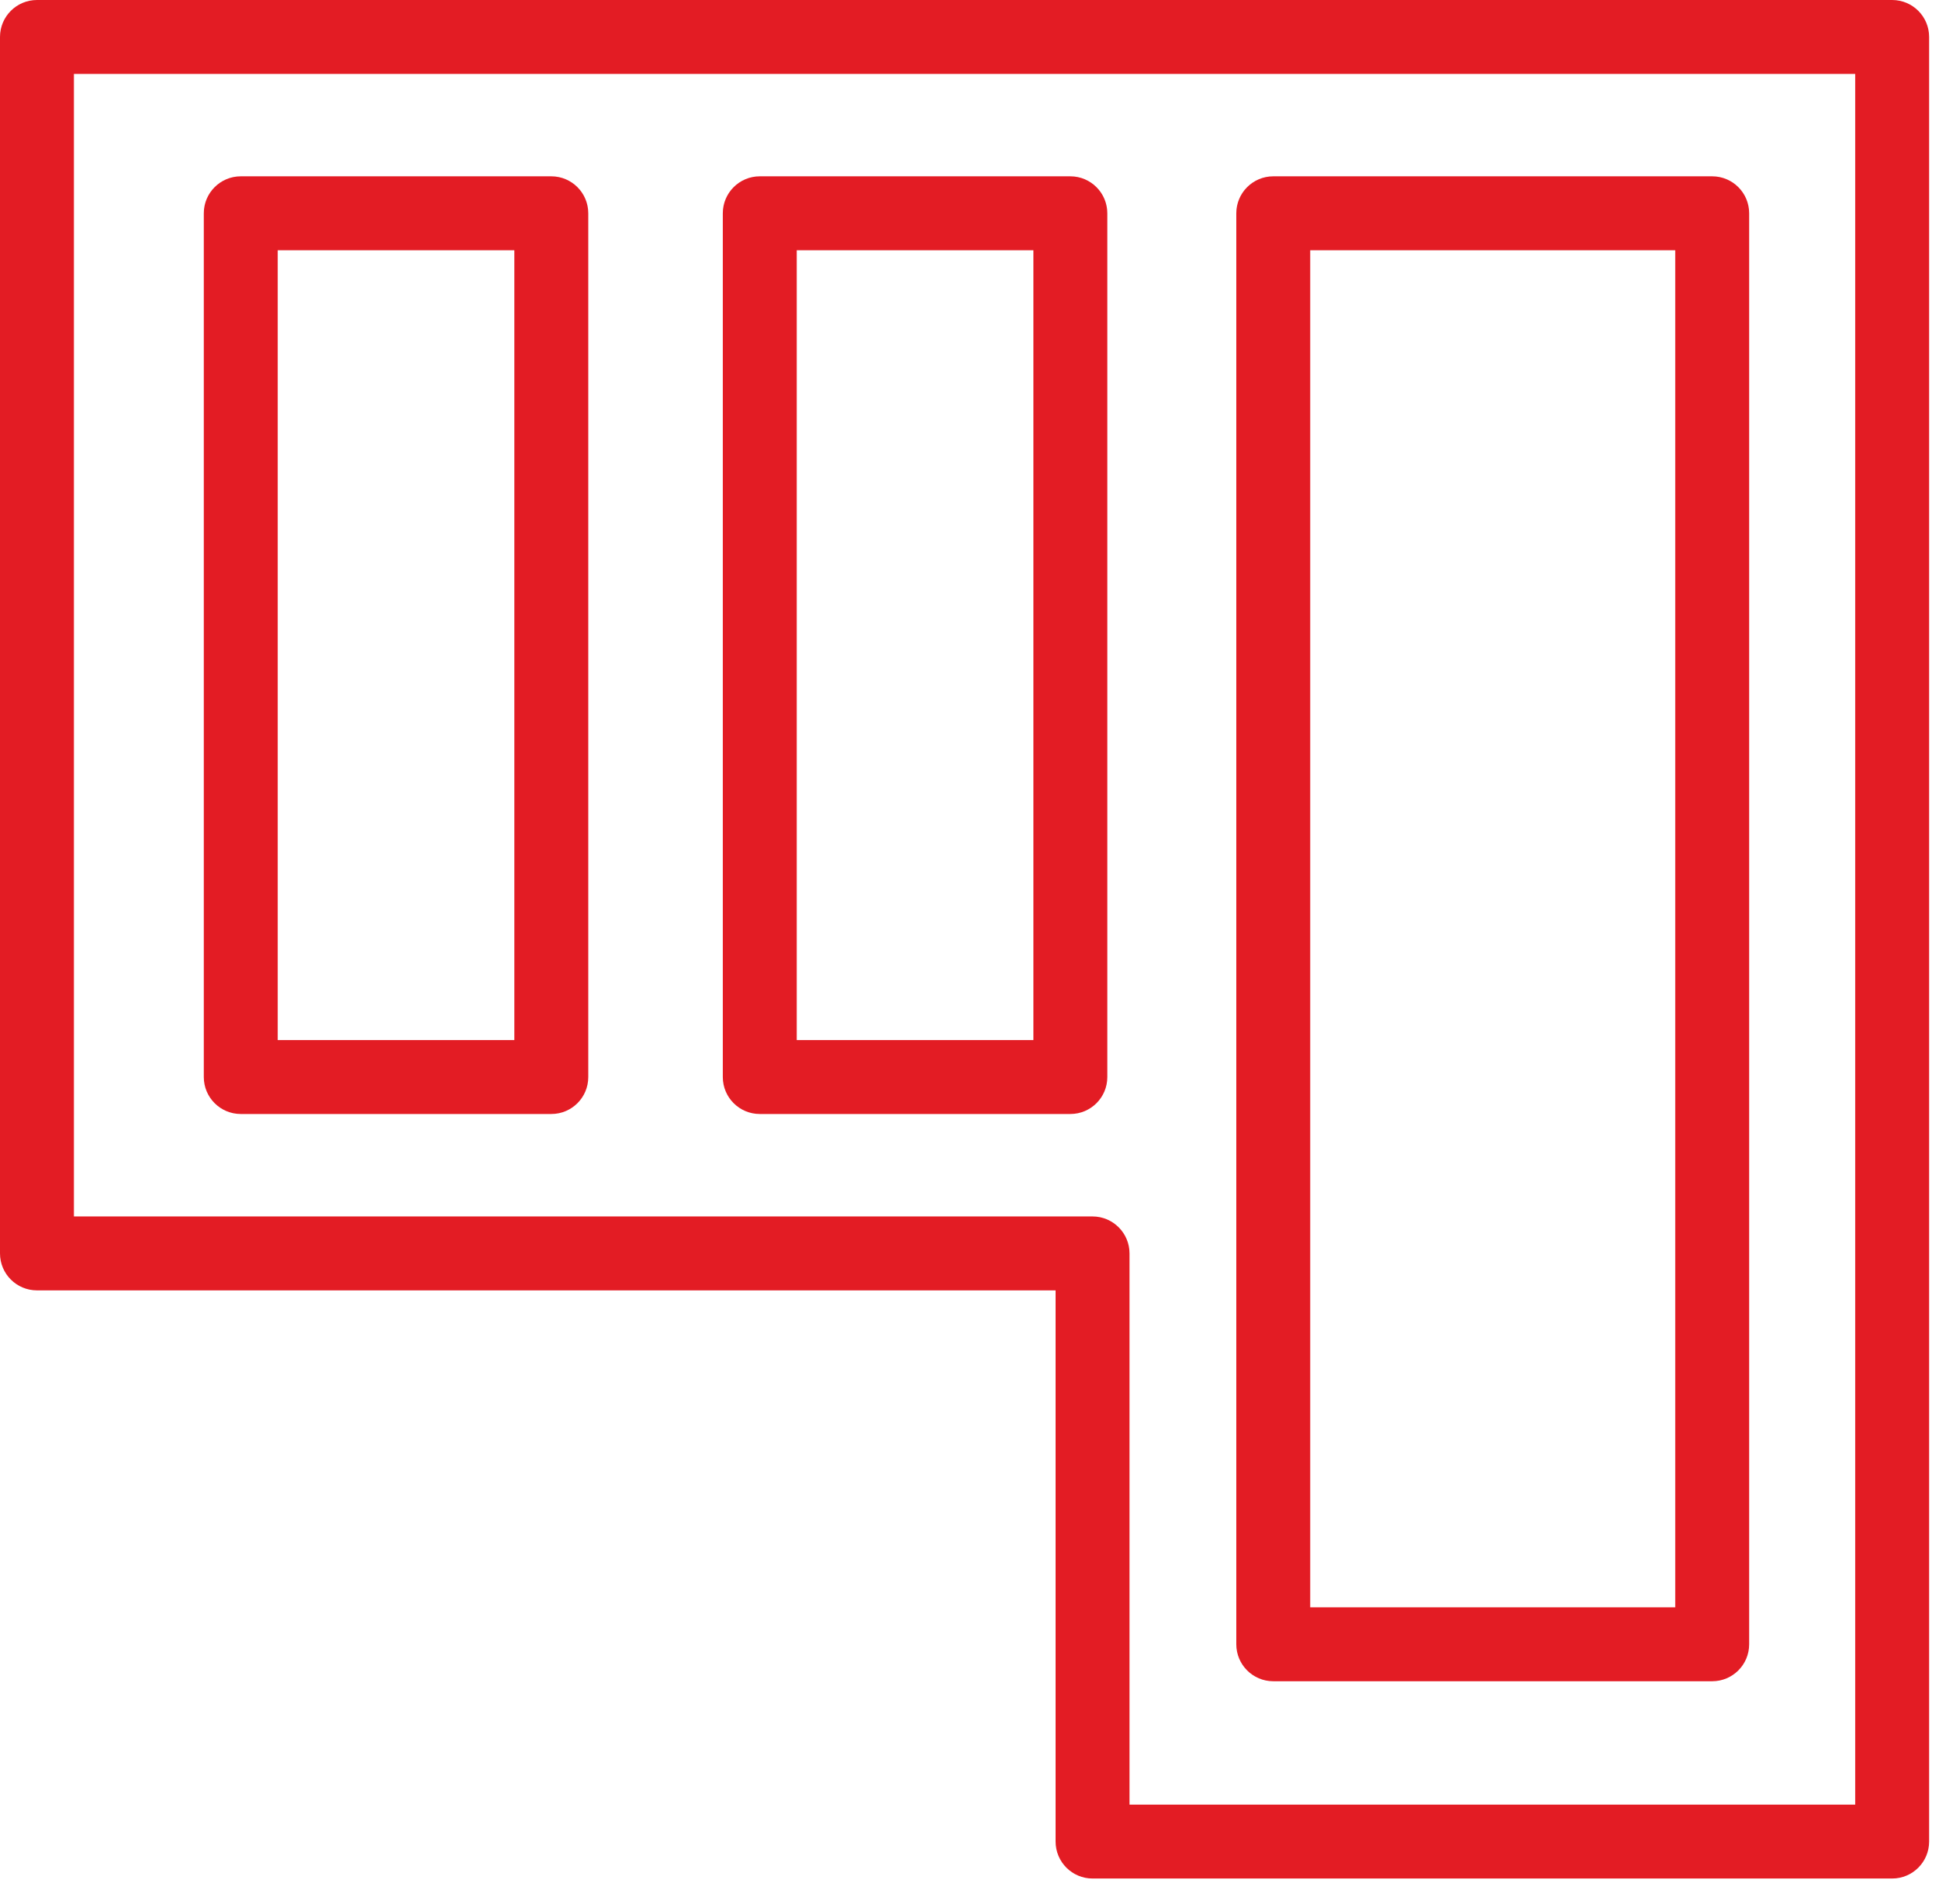
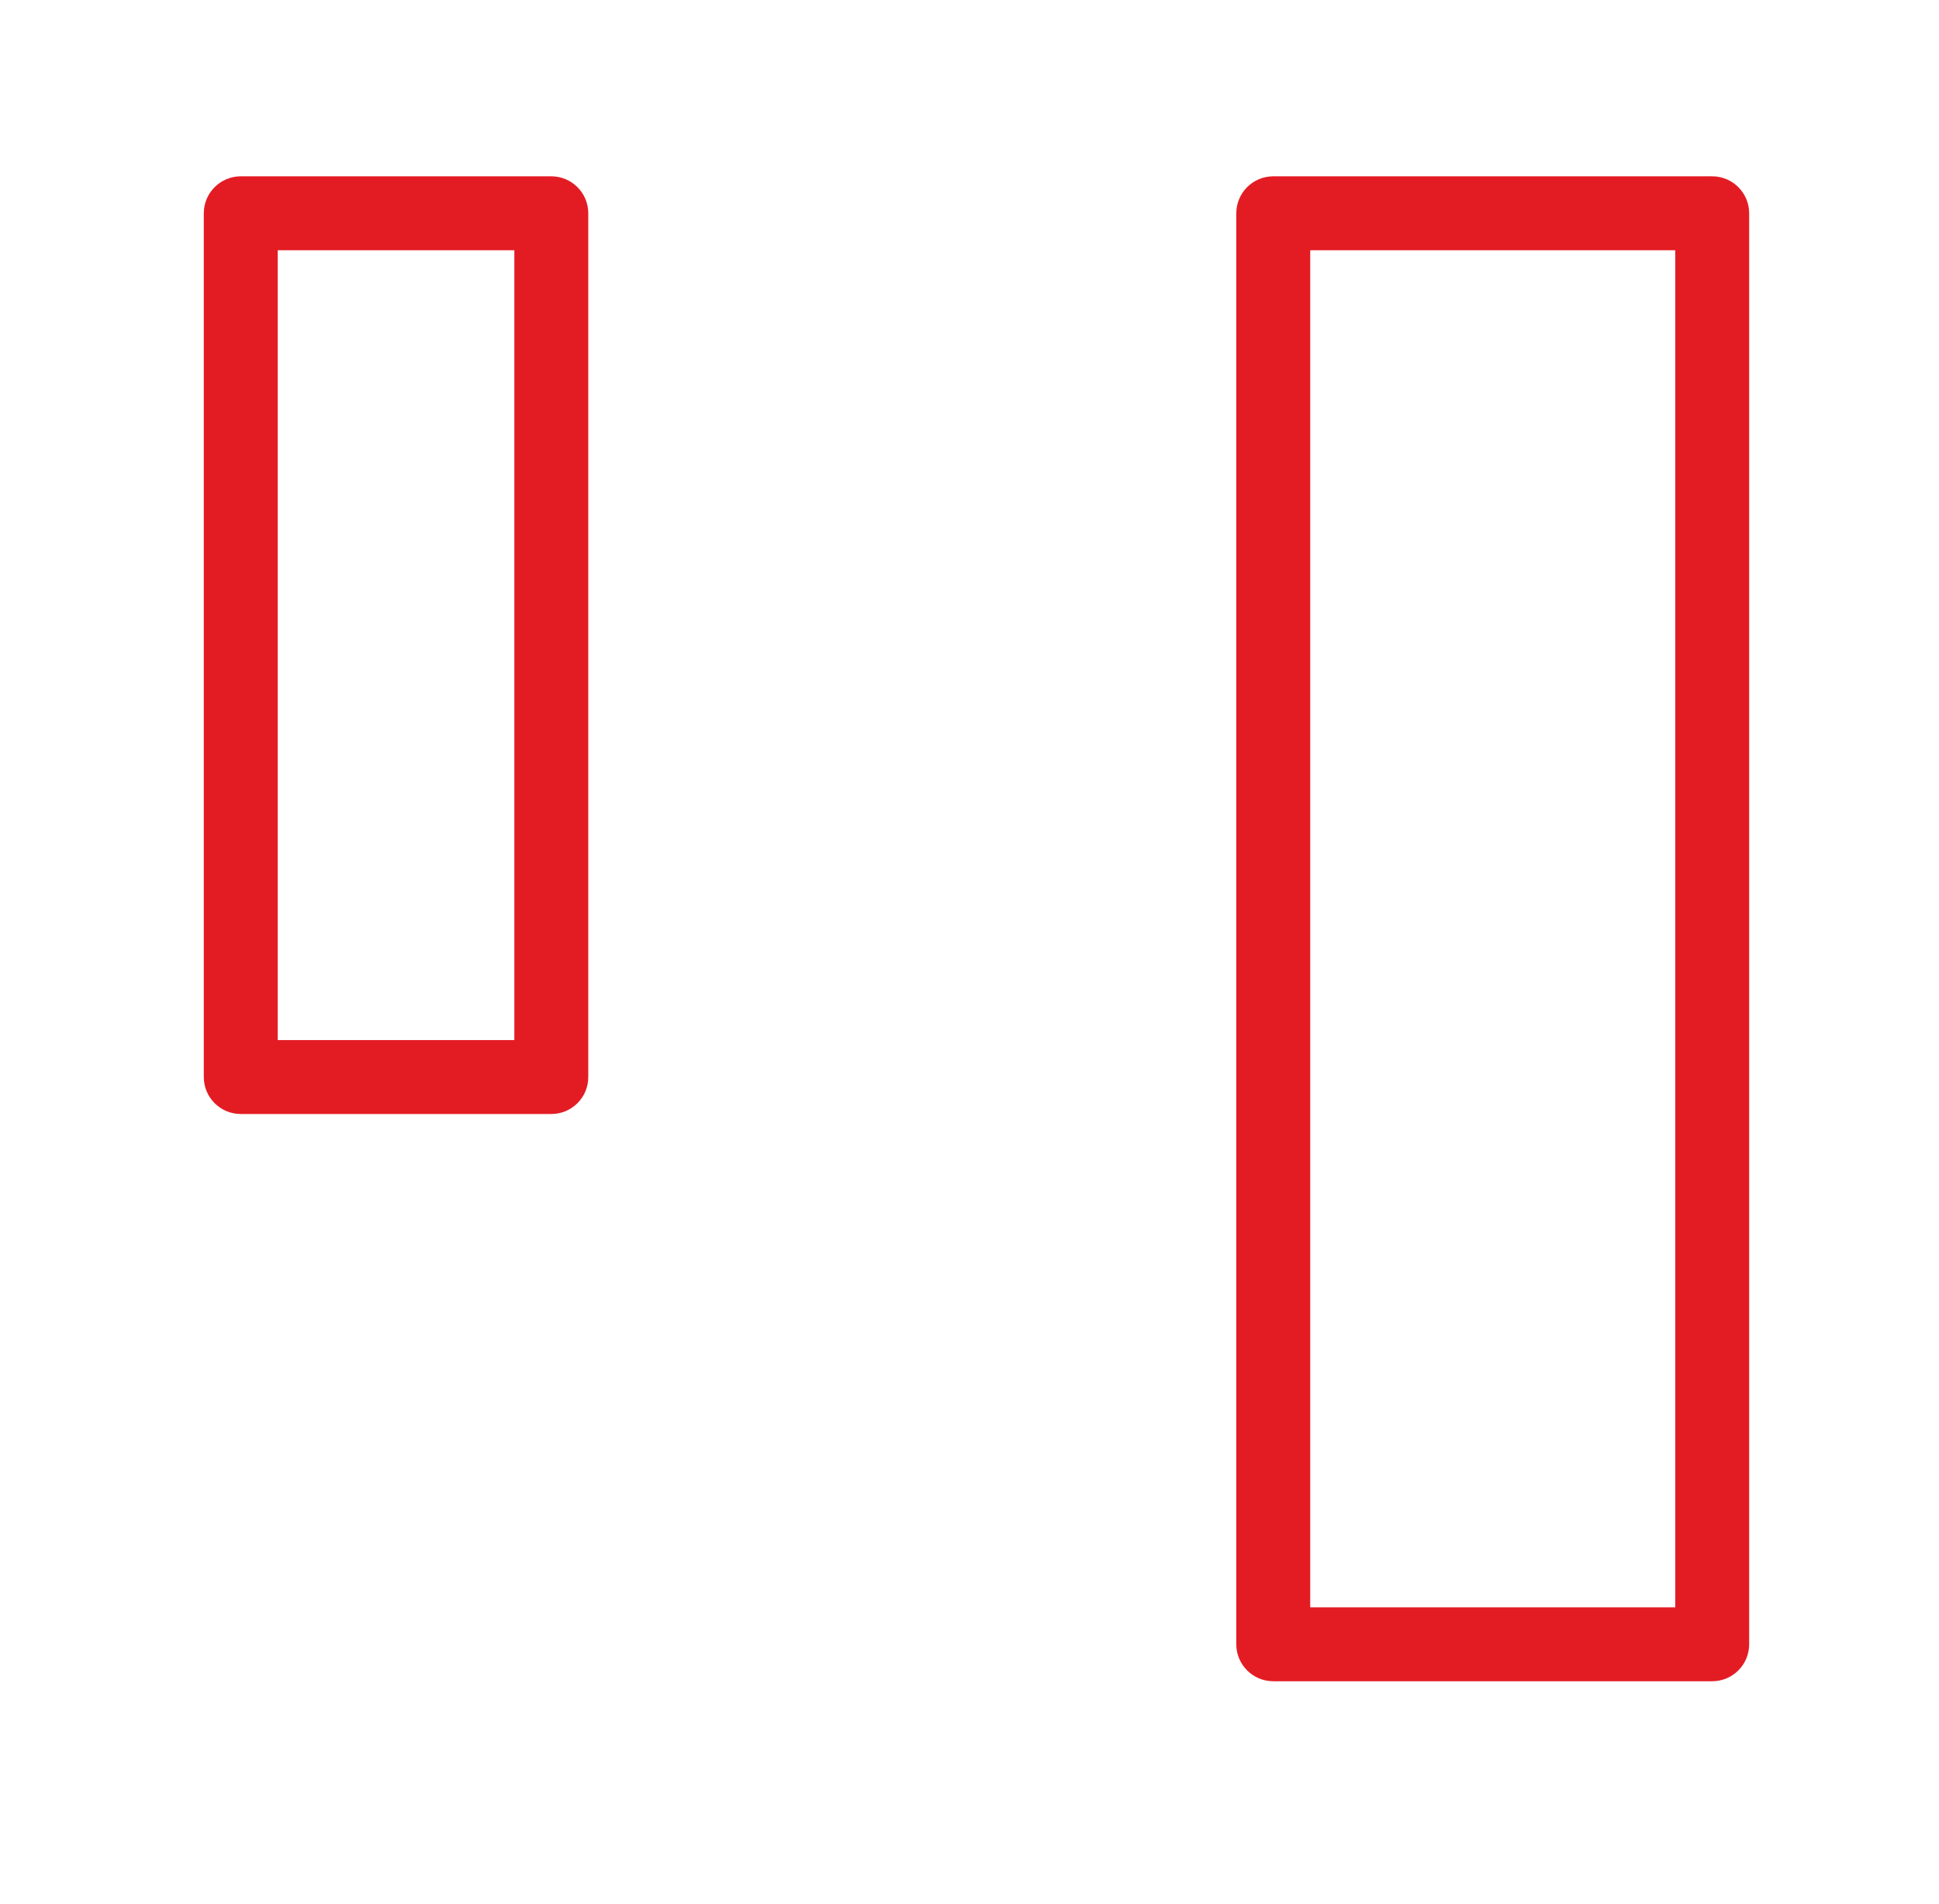
<svg xmlns="http://www.w3.org/2000/svg" version="1.1" id="Layer_1" x="0px" y="0px" width="65.573px" height="64.397px" viewBox="0 0 65.573 64.397" enable-background="new 0 0 65.573 64.397" xml:space="preserve">
-   <path fill="#e31c24" d="M63.989,63.531H36.948c-0.691,0-1.25-0.561-1.25-1.25V43.64H1.25C0.56,43.64,0,43.082,0,42.39V1.25  C0,0.56,0.56,0,1.25,0h62.739c0.691,0,1.25,0.56,1.25,1.25v61.031C65.239,62.97,64.68,63.531,63.989,63.531z M38.198,61.031h24.541  V2.5H2.5v38.64h34.448c0.689,0,1.25,0.561,1.25,1.25V61.031z" />
  <path fill="#e31c24" d="M18.645,37.675H8.142c-0.69,0-1.25-0.559-1.25-1.25V7.213c0-0.69,0.56-1.25,1.25-1.25h10.502  c0.69,0,1.25,0.56,1.25,1.25v29.212C19.895,37.117,19.335,37.675,18.645,37.675z M9.392,35.175h8.002V8.463H9.392V35.175z" />
-   <path fill="#e31c24" d="M36.198,37.675H25.694c-0.69,0-1.25-0.559-1.25-1.25V7.213c0-0.69,0.56-1.25,1.25-1.25h10.503  c0.689,0,1.25,0.56,1.25,1.25v29.212C37.448,37.117,36.887,37.675,36.198,37.675z M26.944,35.175h8.003V8.463h-8.003V35.175z" />
  <path fill="#e31c24" d="M57.903,56.859H43.059c-0.689,0-1.25-0.559-1.25-1.25V7.213c0-0.69,0.561-1.25,1.25-1.25h14.844  c0.691,0,1.25,0.56,1.25,1.25v48.396C59.153,56.3,58.594,56.859,57.903,56.859z M44.309,54.359h12.344V8.463H44.309V54.359z" />
</svg>